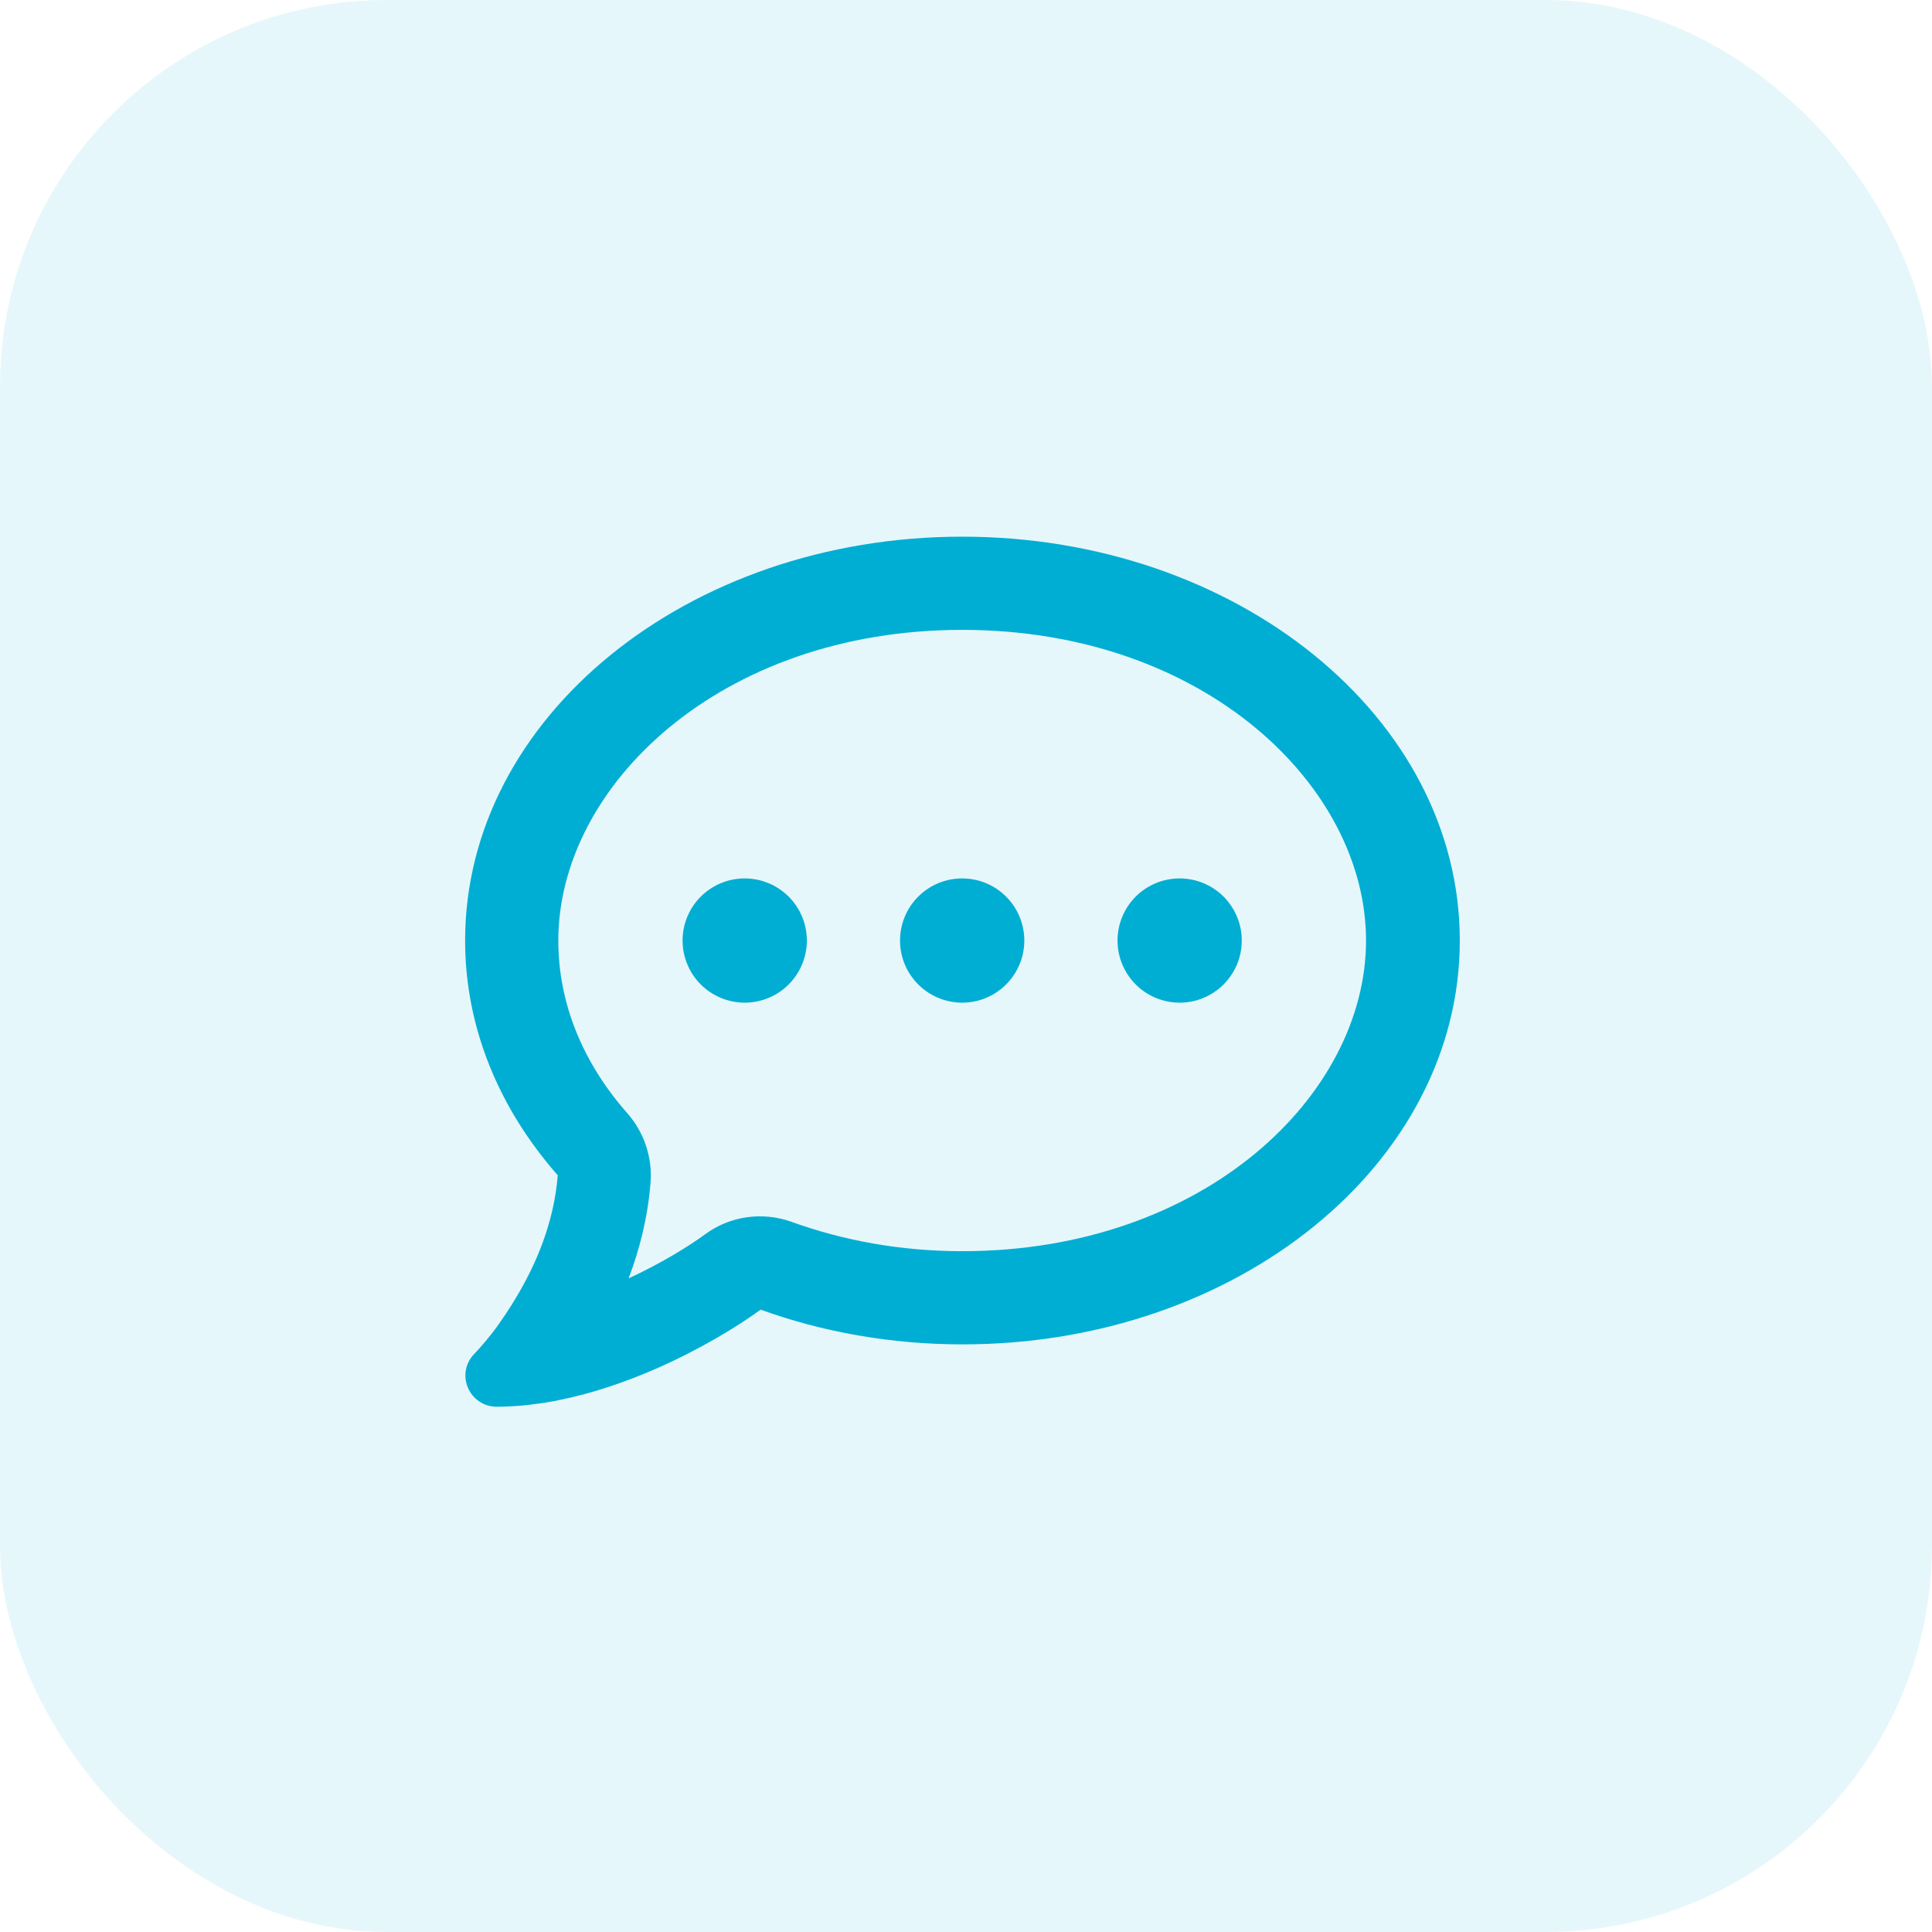
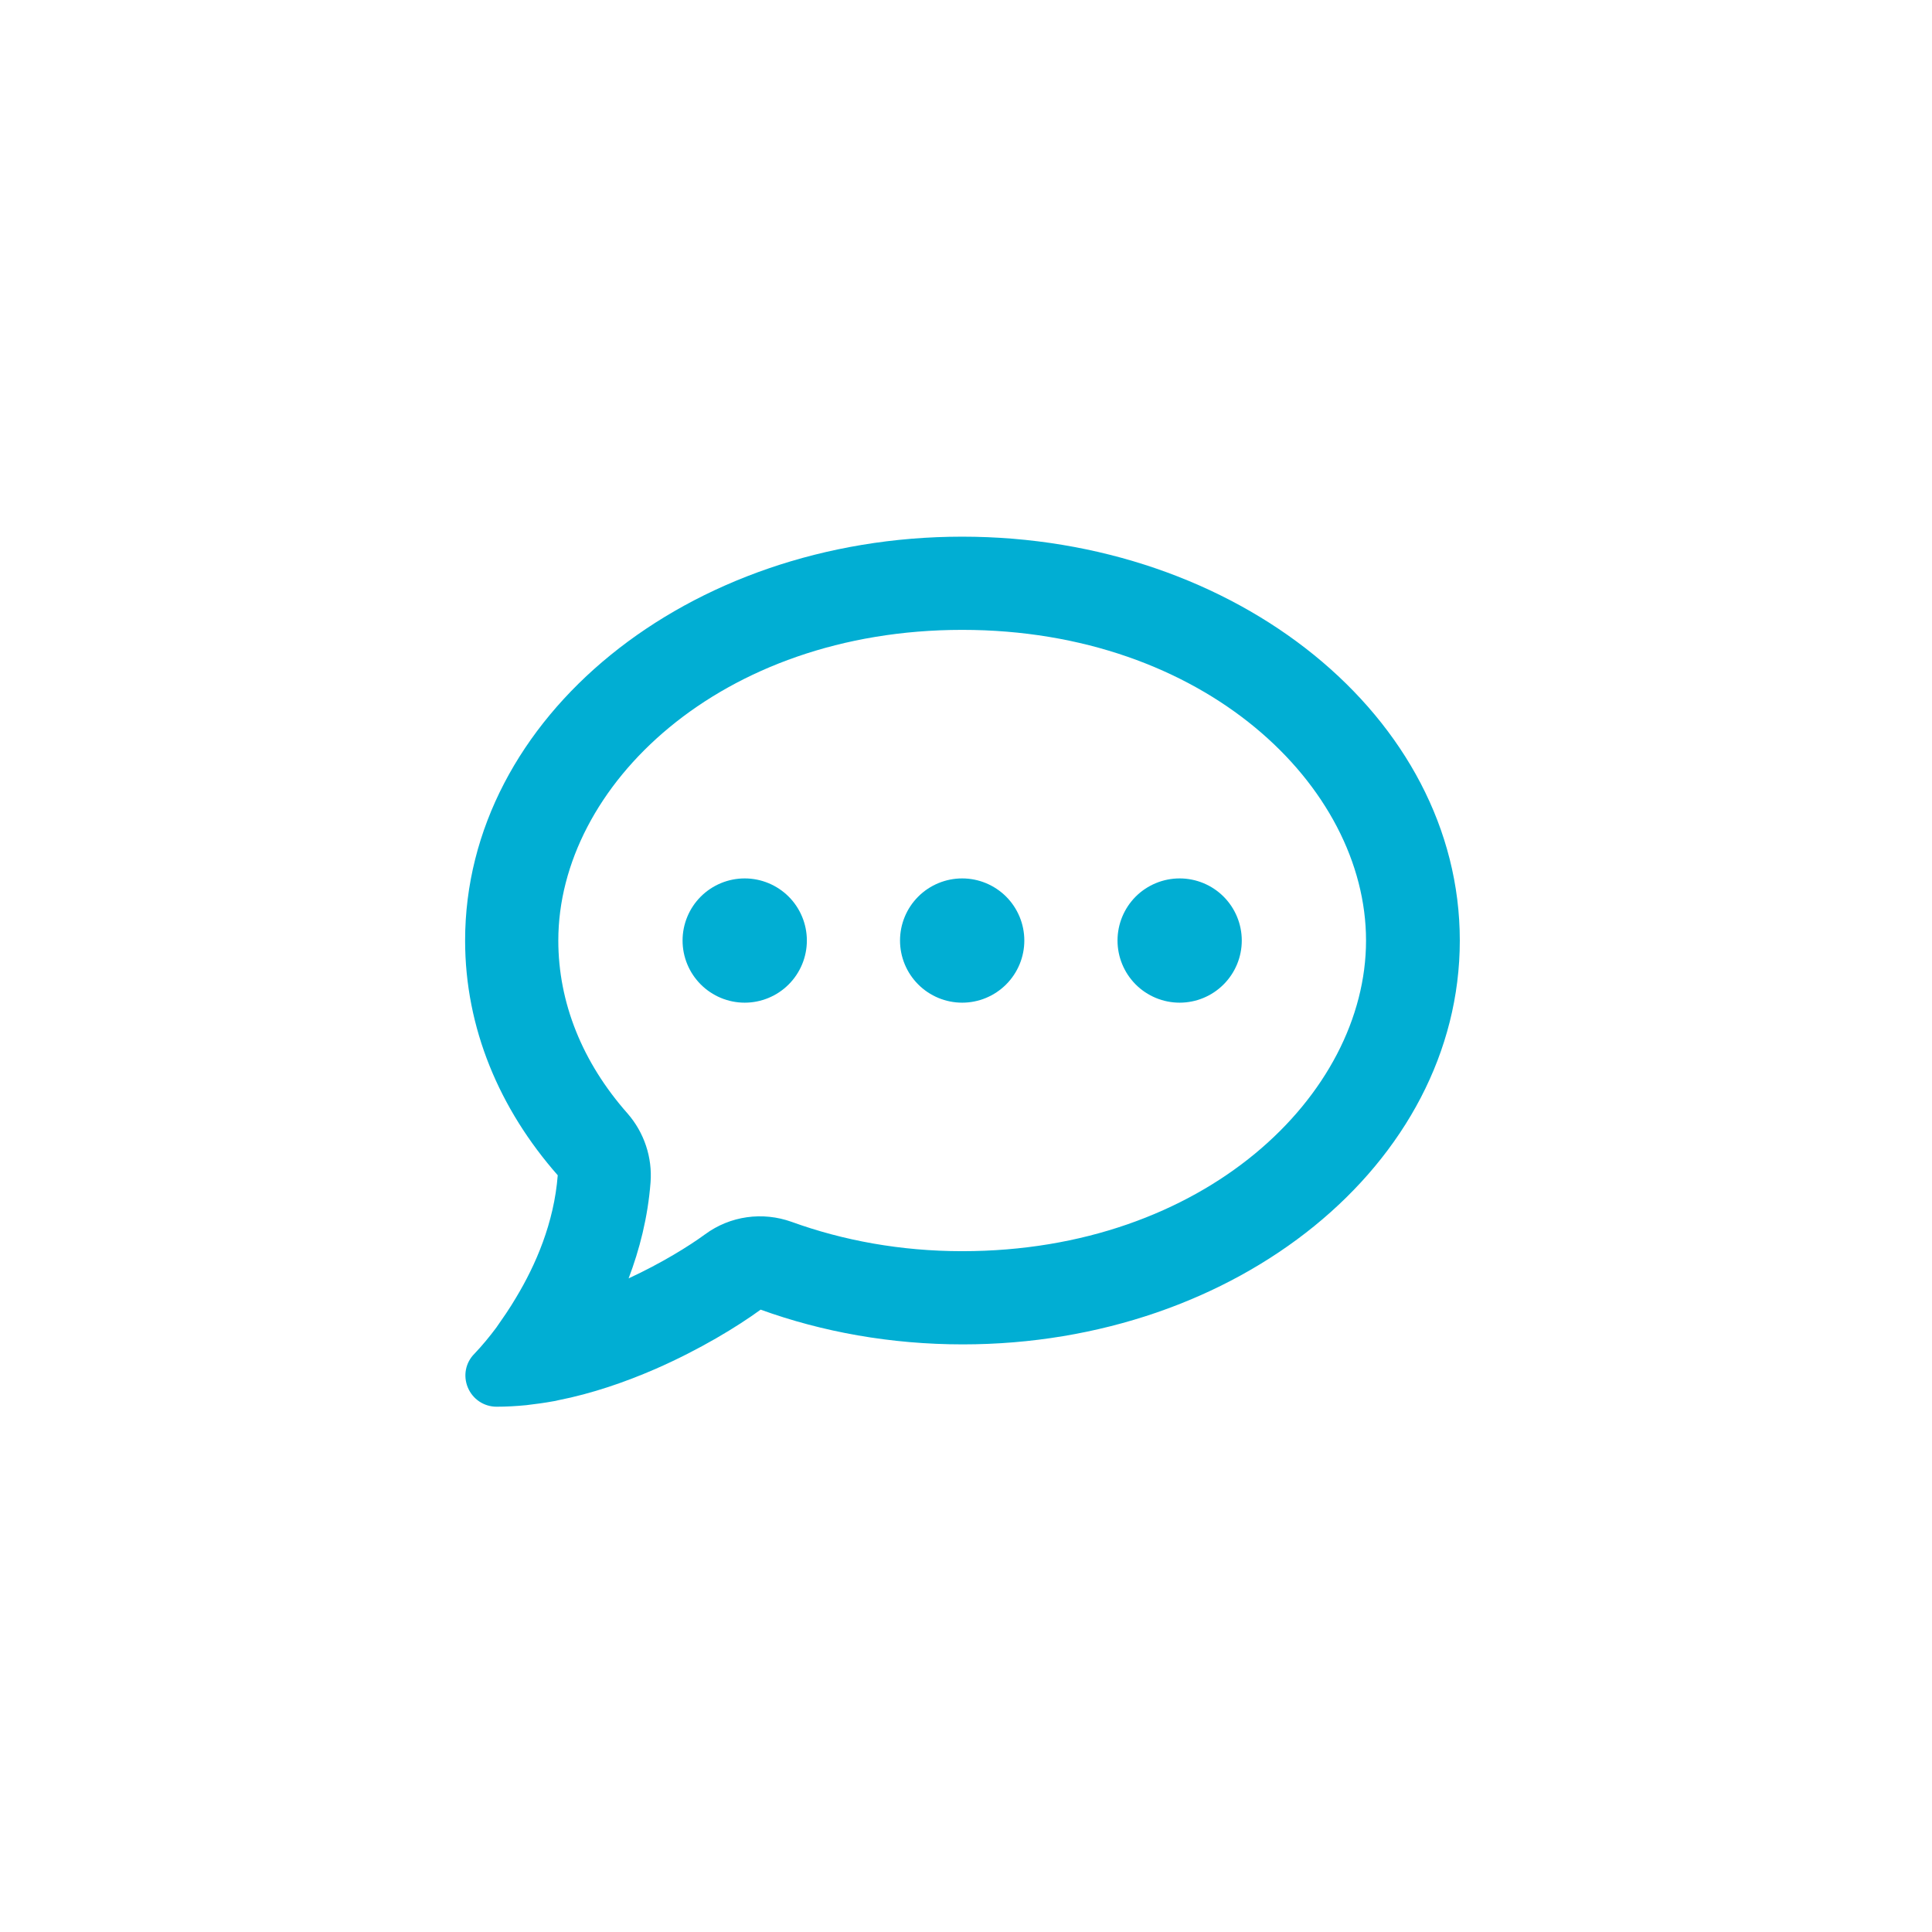
<svg xmlns="http://www.w3.org/2000/svg" width="54" height="54" viewBox="0 0 54 54" fill="none">
-   <rect width="54" height="54" rx="10.8" fill="#01AED3" fill-opacity="0.1" />
-   <path d="M22.128 34.152C21.314 33.859 20.408 33.984 19.708 34.499C19.263 34.825 18.497 35.302 17.57 35.731C17.873 34.933 18.107 34.032 18.183 33.05C18.237 32.35 18.004 31.655 17.542 31.124C16.278 29.696 15.605 28.025 15.605 26.288C15.605 21.974 20.126 17.605 26.893 17.605C33.66 17.605 38.181 21.974 38.181 26.288C38.181 30.603 33.66 34.971 26.893 34.971C25.178 34.971 23.566 34.673 22.128 34.152ZM14.427 36.263C14.341 36.41 14.248 36.556 14.15 36.703L14.134 36.73C14.047 36.855 13.961 36.979 13.874 37.104C13.684 37.359 13.478 37.609 13.261 37.837C13.011 38.086 12.94 38.455 13.076 38.781C13.212 39.107 13.526 39.318 13.879 39.318C14.156 39.318 14.433 39.302 14.71 39.275L14.748 39.27C14.986 39.242 15.225 39.21 15.464 39.166C15.507 39.161 15.551 39.15 15.594 39.139C16.56 38.949 17.488 38.624 18.313 38.266C19.556 37.723 20.614 37.077 21.26 36.605C22.986 37.229 24.896 37.576 26.909 37.576C34.583 37.576 40.802 32.524 40.802 26.288C40.802 20.052 34.567 15 26.893 15C19.219 15 13 20.052 13 26.288C13 28.736 13.961 30.999 15.589 32.849C15.486 34.179 14.97 35.362 14.427 36.263ZM20.815 28.025C21.275 28.025 21.717 27.842 22.043 27.516C22.369 27.19 22.552 26.749 22.552 26.288C22.552 25.828 22.369 25.386 22.043 25.06C21.717 24.735 21.275 24.552 20.815 24.552C20.354 24.552 19.913 24.735 19.587 25.06C19.261 25.386 19.078 25.828 19.078 26.288C19.078 26.749 19.261 27.19 19.587 27.516C19.913 27.842 20.354 28.025 20.815 28.025ZM28.63 26.288C28.63 25.828 28.447 25.386 28.121 25.06C27.795 24.735 27.354 24.552 26.893 24.552C26.433 24.552 25.991 24.735 25.665 25.06C25.339 25.386 25.156 25.828 25.156 26.288C25.156 26.749 25.339 27.19 25.665 27.516C25.991 27.842 26.433 28.025 26.893 28.025C27.354 28.025 27.795 27.842 28.121 27.516C28.447 27.19 28.63 26.749 28.63 26.288ZM32.971 28.025C33.432 28.025 33.874 27.842 34.199 27.516C34.525 27.19 34.708 26.749 34.708 26.288C34.708 25.828 34.525 25.386 34.199 25.06C33.874 24.735 33.432 24.552 32.971 24.552C32.511 24.552 32.069 24.735 31.743 25.06C31.418 25.386 31.235 25.828 31.235 26.288C31.235 26.749 31.418 27.19 31.743 27.516C32.069 27.842 32.511 28.025 32.971 28.025Z" fill="#01AED3" />
+   <path d="M22.128 34.152C21.314 33.859 20.408 33.984 19.708 34.499C19.263 34.825 18.497 35.302 17.57 35.731C17.873 34.933 18.107 34.032 18.183 33.05C18.237 32.35 18.004 31.655 17.542 31.124C16.278 29.696 15.605 28.025 15.605 26.288C15.605 21.974 20.126 17.605 26.893 17.605C33.66 17.605 38.181 21.974 38.181 26.288C38.181 30.603 33.66 34.971 26.893 34.971C25.178 34.971 23.566 34.673 22.128 34.152ZM14.427 36.263C14.341 36.41 14.248 36.556 14.15 36.703C14.047 36.855 13.961 36.979 13.874 37.104C13.684 37.359 13.478 37.609 13.261 37.837C13.011 38.086 12.94 38.455 13.076 38.781C13.212 39.107 13.526 39.318 13.879 39.318C14.156 39.318 14.433 39.302 14.71 39.275L14.748 39.27C14.986 39.242 15.225 39.21 15.464 39.166C15.507 39.161 15.551 39.15 15.594 39.139C16.56 38.949 17.488 38.624 18.313 38.266C19.556 37.723 20.614 37.077 21.26 36.605C22.986 37.229 24.896 37.576 26.909 37.576C34.583 37.576 40.802 32.524 40.802 26.288C40.802 20.052 34.567 15 26.893 15C19.219 15 13 20.052 13 26.288C13 28.736 13.961 30.999 15.589 32.849C15.486 34.179 14.97 35.362 14.427 36.263ZM20.815 28.025C21.275 28.025 21.717 27.842 22.043 27.516C22.369 27.19 22.552 26.749 22.552 26.288C22.552 25.828 22.369 25.386 22.043 25.06C21.717 24.735 21.275 24.552 20.815 24.552C20.354 24.552 19.913 24.735 19.587 25.06C19.261 25.386 19.078 25.828 19.078 26.288C19.078 26.749 19.261 27.19 19.587 27.516C19.913 27.842 20.354 28.025 20.815 28.025ZM28.63 26.288C28.63 25.828 28.447 25.386 28.121 25.06C27.795 24.735 27.354 24.552 26.893 24.552C26.433 24.552 25.991 24.735 25.665 25.06C25.339 25.386 25.156 25.828 25.156 26.288C25.156 26.749 25.339 27.19 25.665 27.516C25.991 27.842 26.433 28.025 26.893 28.025C27.354 28.025 27.795 27.842 28.121 27.516C28.447 27.19 28.63 26.749 28.63 26.288ZM32.971 28.025C33.432 28.025 33.874 27.842 34.199 27.516C34.525 27.19 34.708 26.749 34.708 26.288C34.708 25.828 34.525 25.386 34.199 25.06C33.874 24.735 33.432 24.552 32.971 24.552C32.511 24.552 32.069 24.735 31.743 25.06C31.418 25.386 31.235 25.828 31.235 26.288C31.235 26.749 31.418 27.19 31.743 27.516C32.069 27.842 32.511 28.025 32.971 28.025Z" fill="#01AED3" />
</svg>